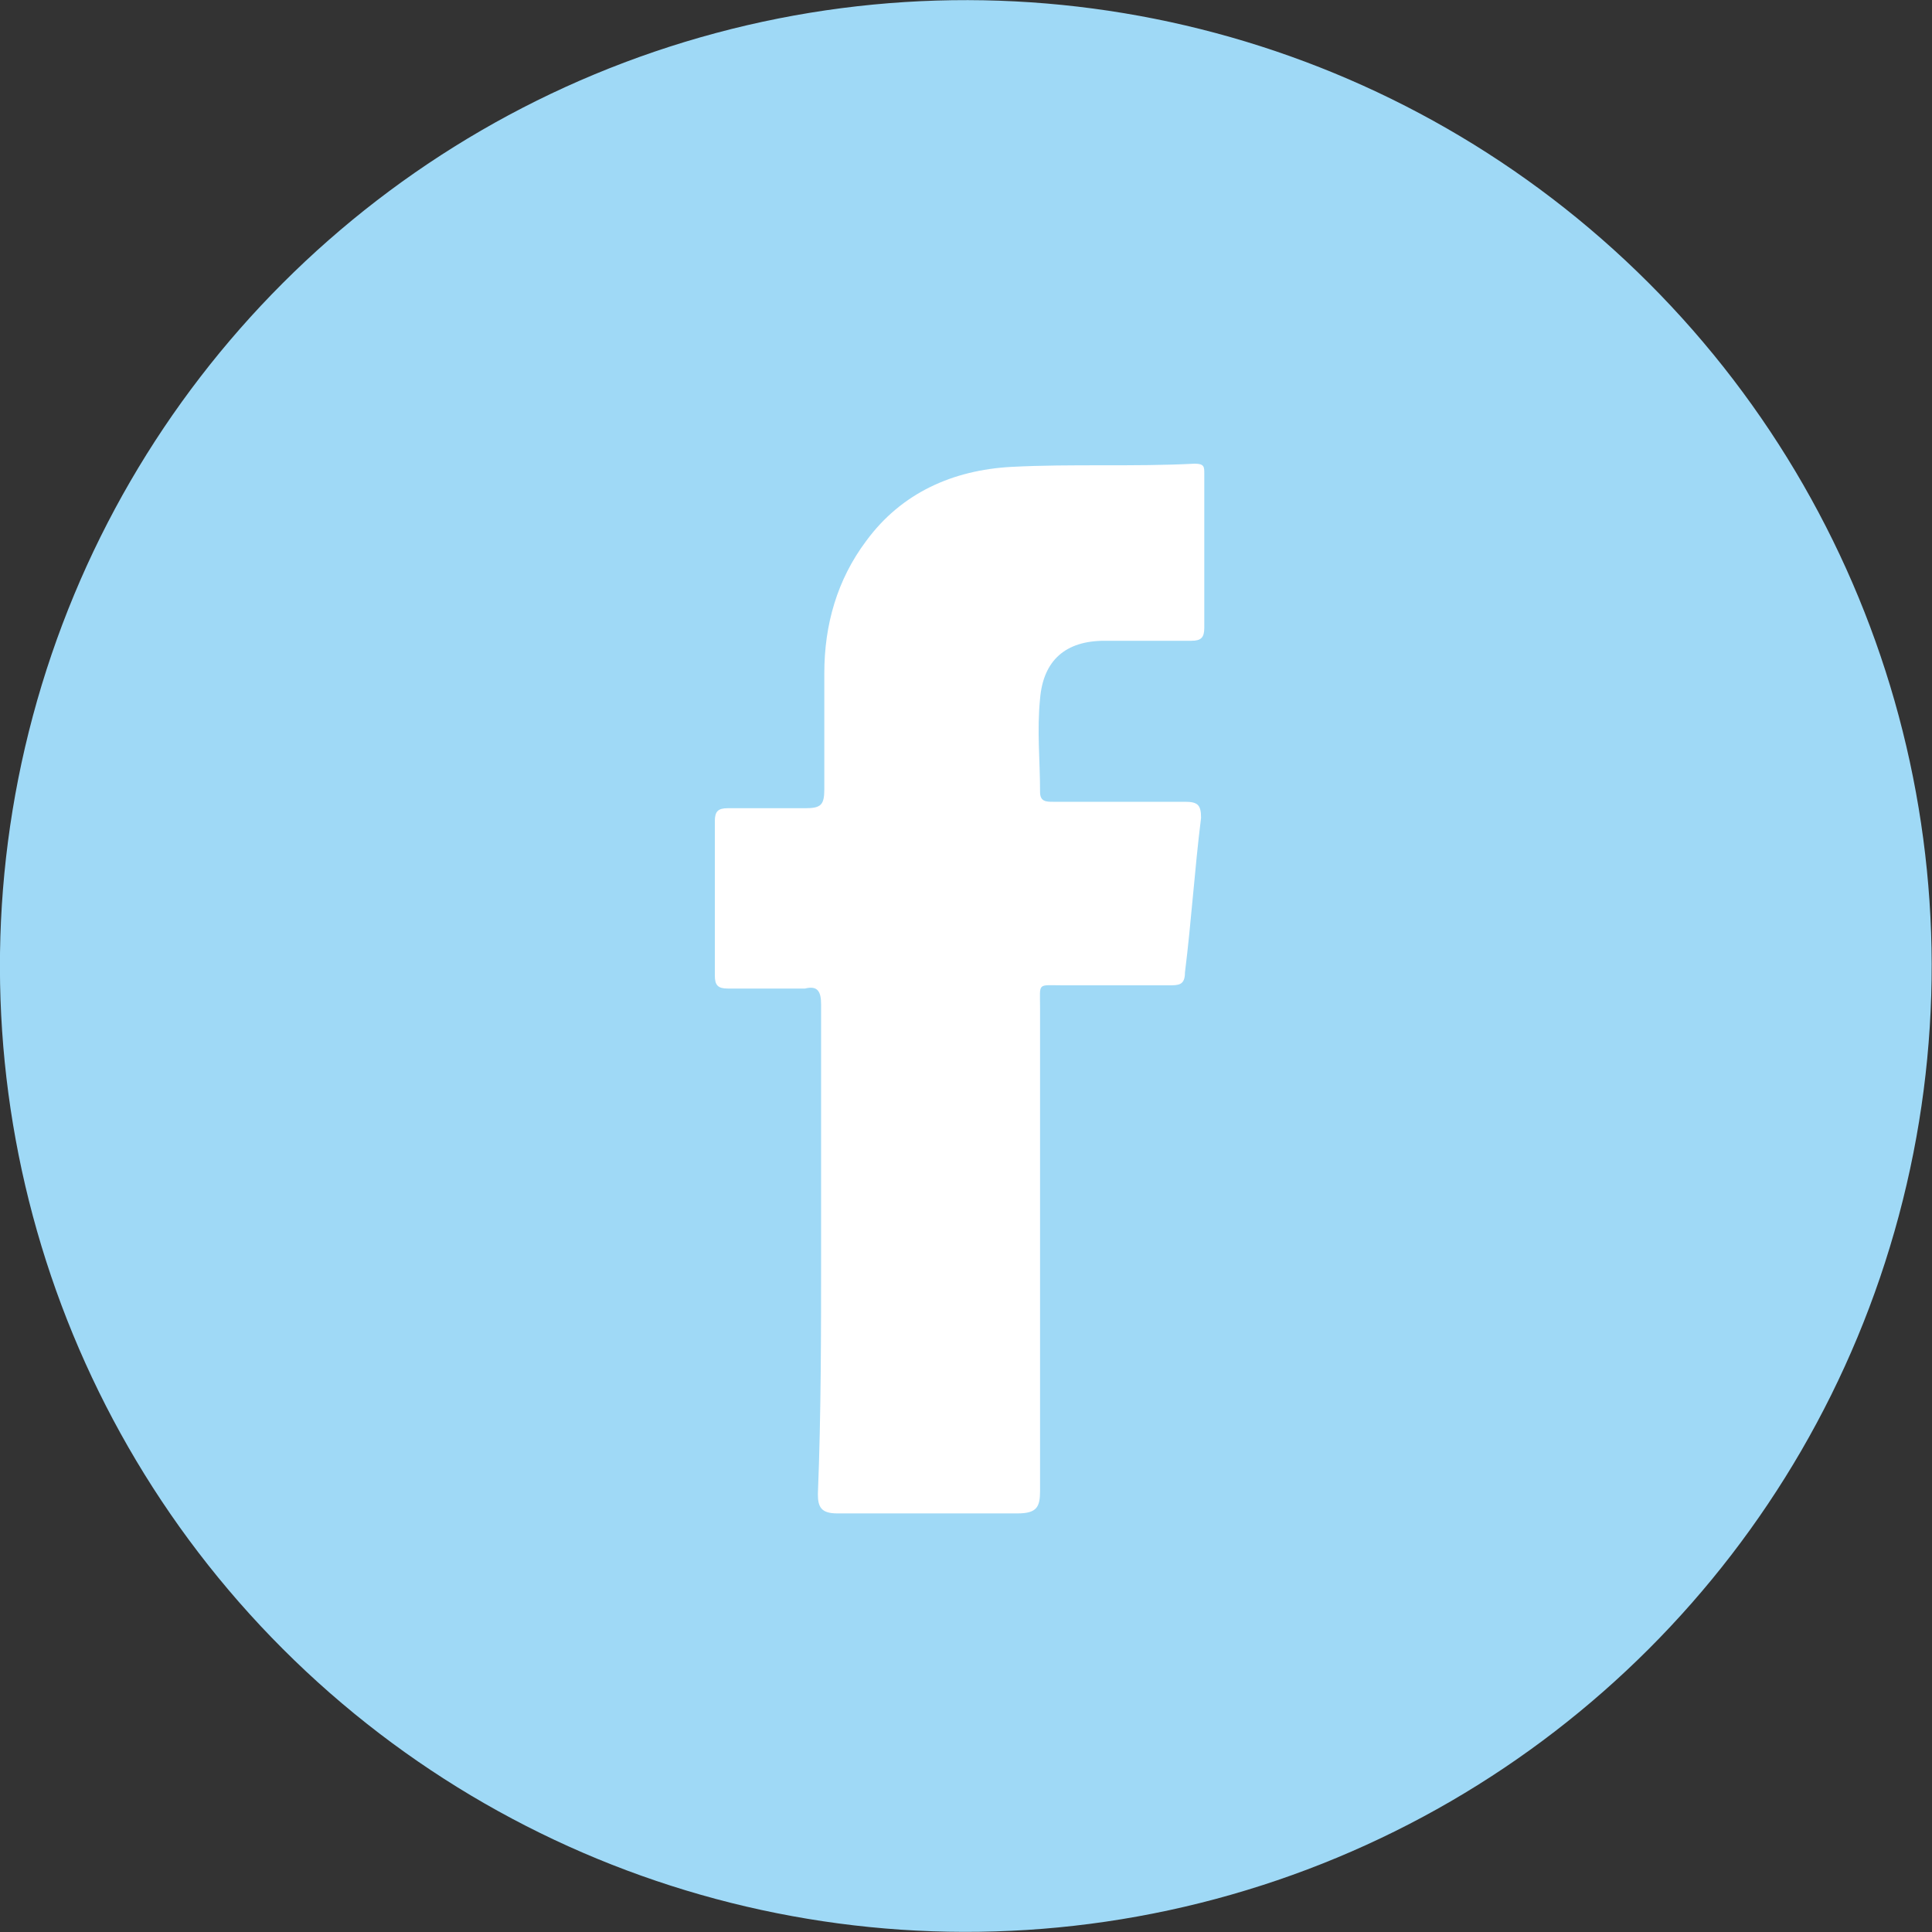
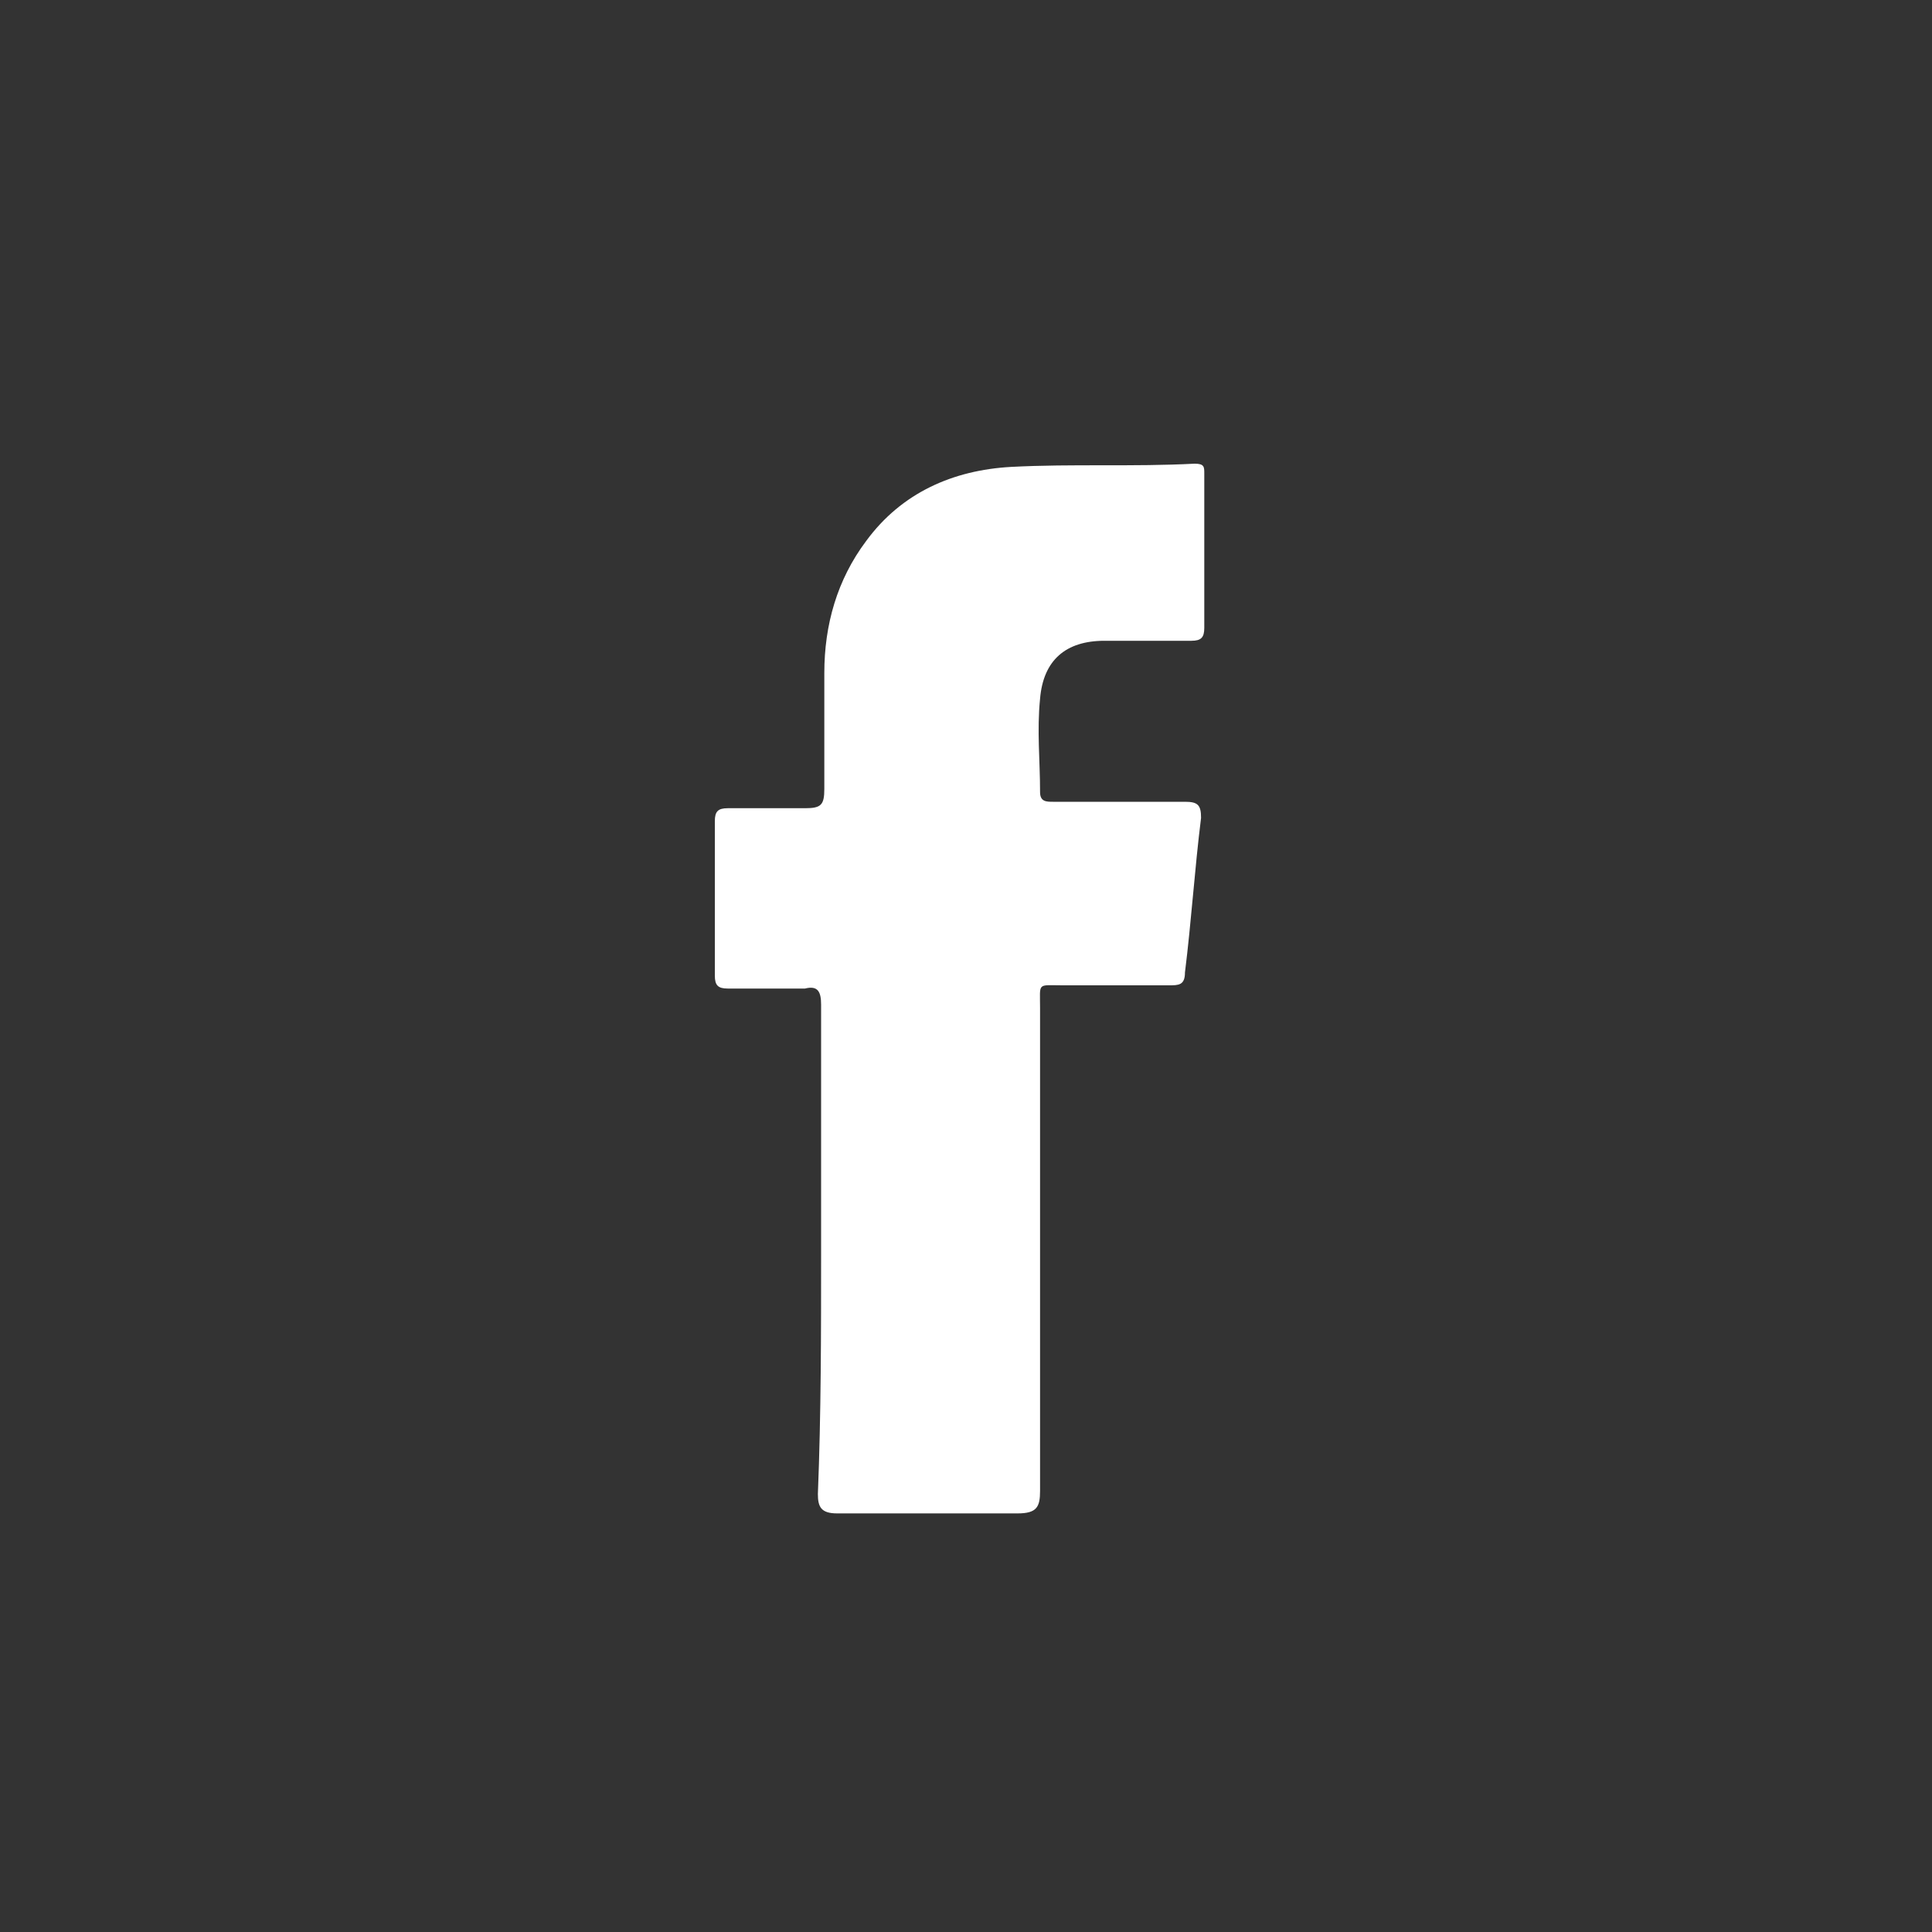
<svg xmlns="http://www.w3.org/2000/svg" version="1.1" id="ELEMENTS" x="0px" y="0px" viewBox="0 0 60 60" style="enable-background:new 0 0 60 60;" xml:space="preserve">
  <rect x="0" y="0" width="60" height="60" fill="#333333" stroke="none" />
  <style type="text/css">
	.st0{fill-rule:evenodd;clip-rule:evenodd;fill:#9FD9F6;}
	.st1{fill-rule:evenodd;clip-rule:evenodd;fill:#FFFFFF;}
</style>
  <g>
-     <ellipse transform="matrix(0.707 -0.707 0.707 0.707 -12.426 30)" class="st0" cx="30" cy="30" rx="30" ry="30" />
    <path class="st1" d="M25.5,38.9c0-2.6,0-5.1,0-7.7c0-0.4-0.1-0.6-0.5-0.5c-0.8,0-1.6,0-2.4,0c-0.3,0-0.4-0.1-0.4-0.4   c0-1.6,0-3.2,0-4.8c0-0.3,0.1-0.4,0.4-0.4c0.8,0,1.6,0,2.4,0c0.5,0,0.6-0.1,0.6-0.6c0-1.2,0-2.4,0-3.6c0-1.5,0.4-2.9,1.3-4.1   c1.1-1.5,2.7-2.2,4.5-2.3c1.9-0.1,3.8,0,5.7-0.1c0.3,0,0.3,0.1,0.3,0.3c0,1.6,0,3.2,0,4.8c0,0.3-0.1,0.4-0.4,0.4   c-0.9,0-1.8,0-2.7,0c-1.2,0-1.9,0.6-2,1.8c-0.1,1,0,1.9,0,2.9c0,0.3,0.2,0.3,0.4,0.3c1.4,0,2.8,0,4.1,0c0.4,0,0.5,0.1,0.5,0.5   c-0.2,1.6-0.3,3.2-0.5,4.8c0,0.4-0.2,0.4-0.5,0.4c-1.1,0-2.2,0-3.3,0c-0.8,0-0.7-0.1-0.7,0.7c0,5,0,10,0,15c0,0.5-0.1,0.7-0.7,0.7   c-1.9,0-3.7,0-5.6,0c-0.5,0-0.6-0.2-0.6-0.6C25.5,43.9,25.5,41.4,25.5,38.9z" />
  </g>
</svg>